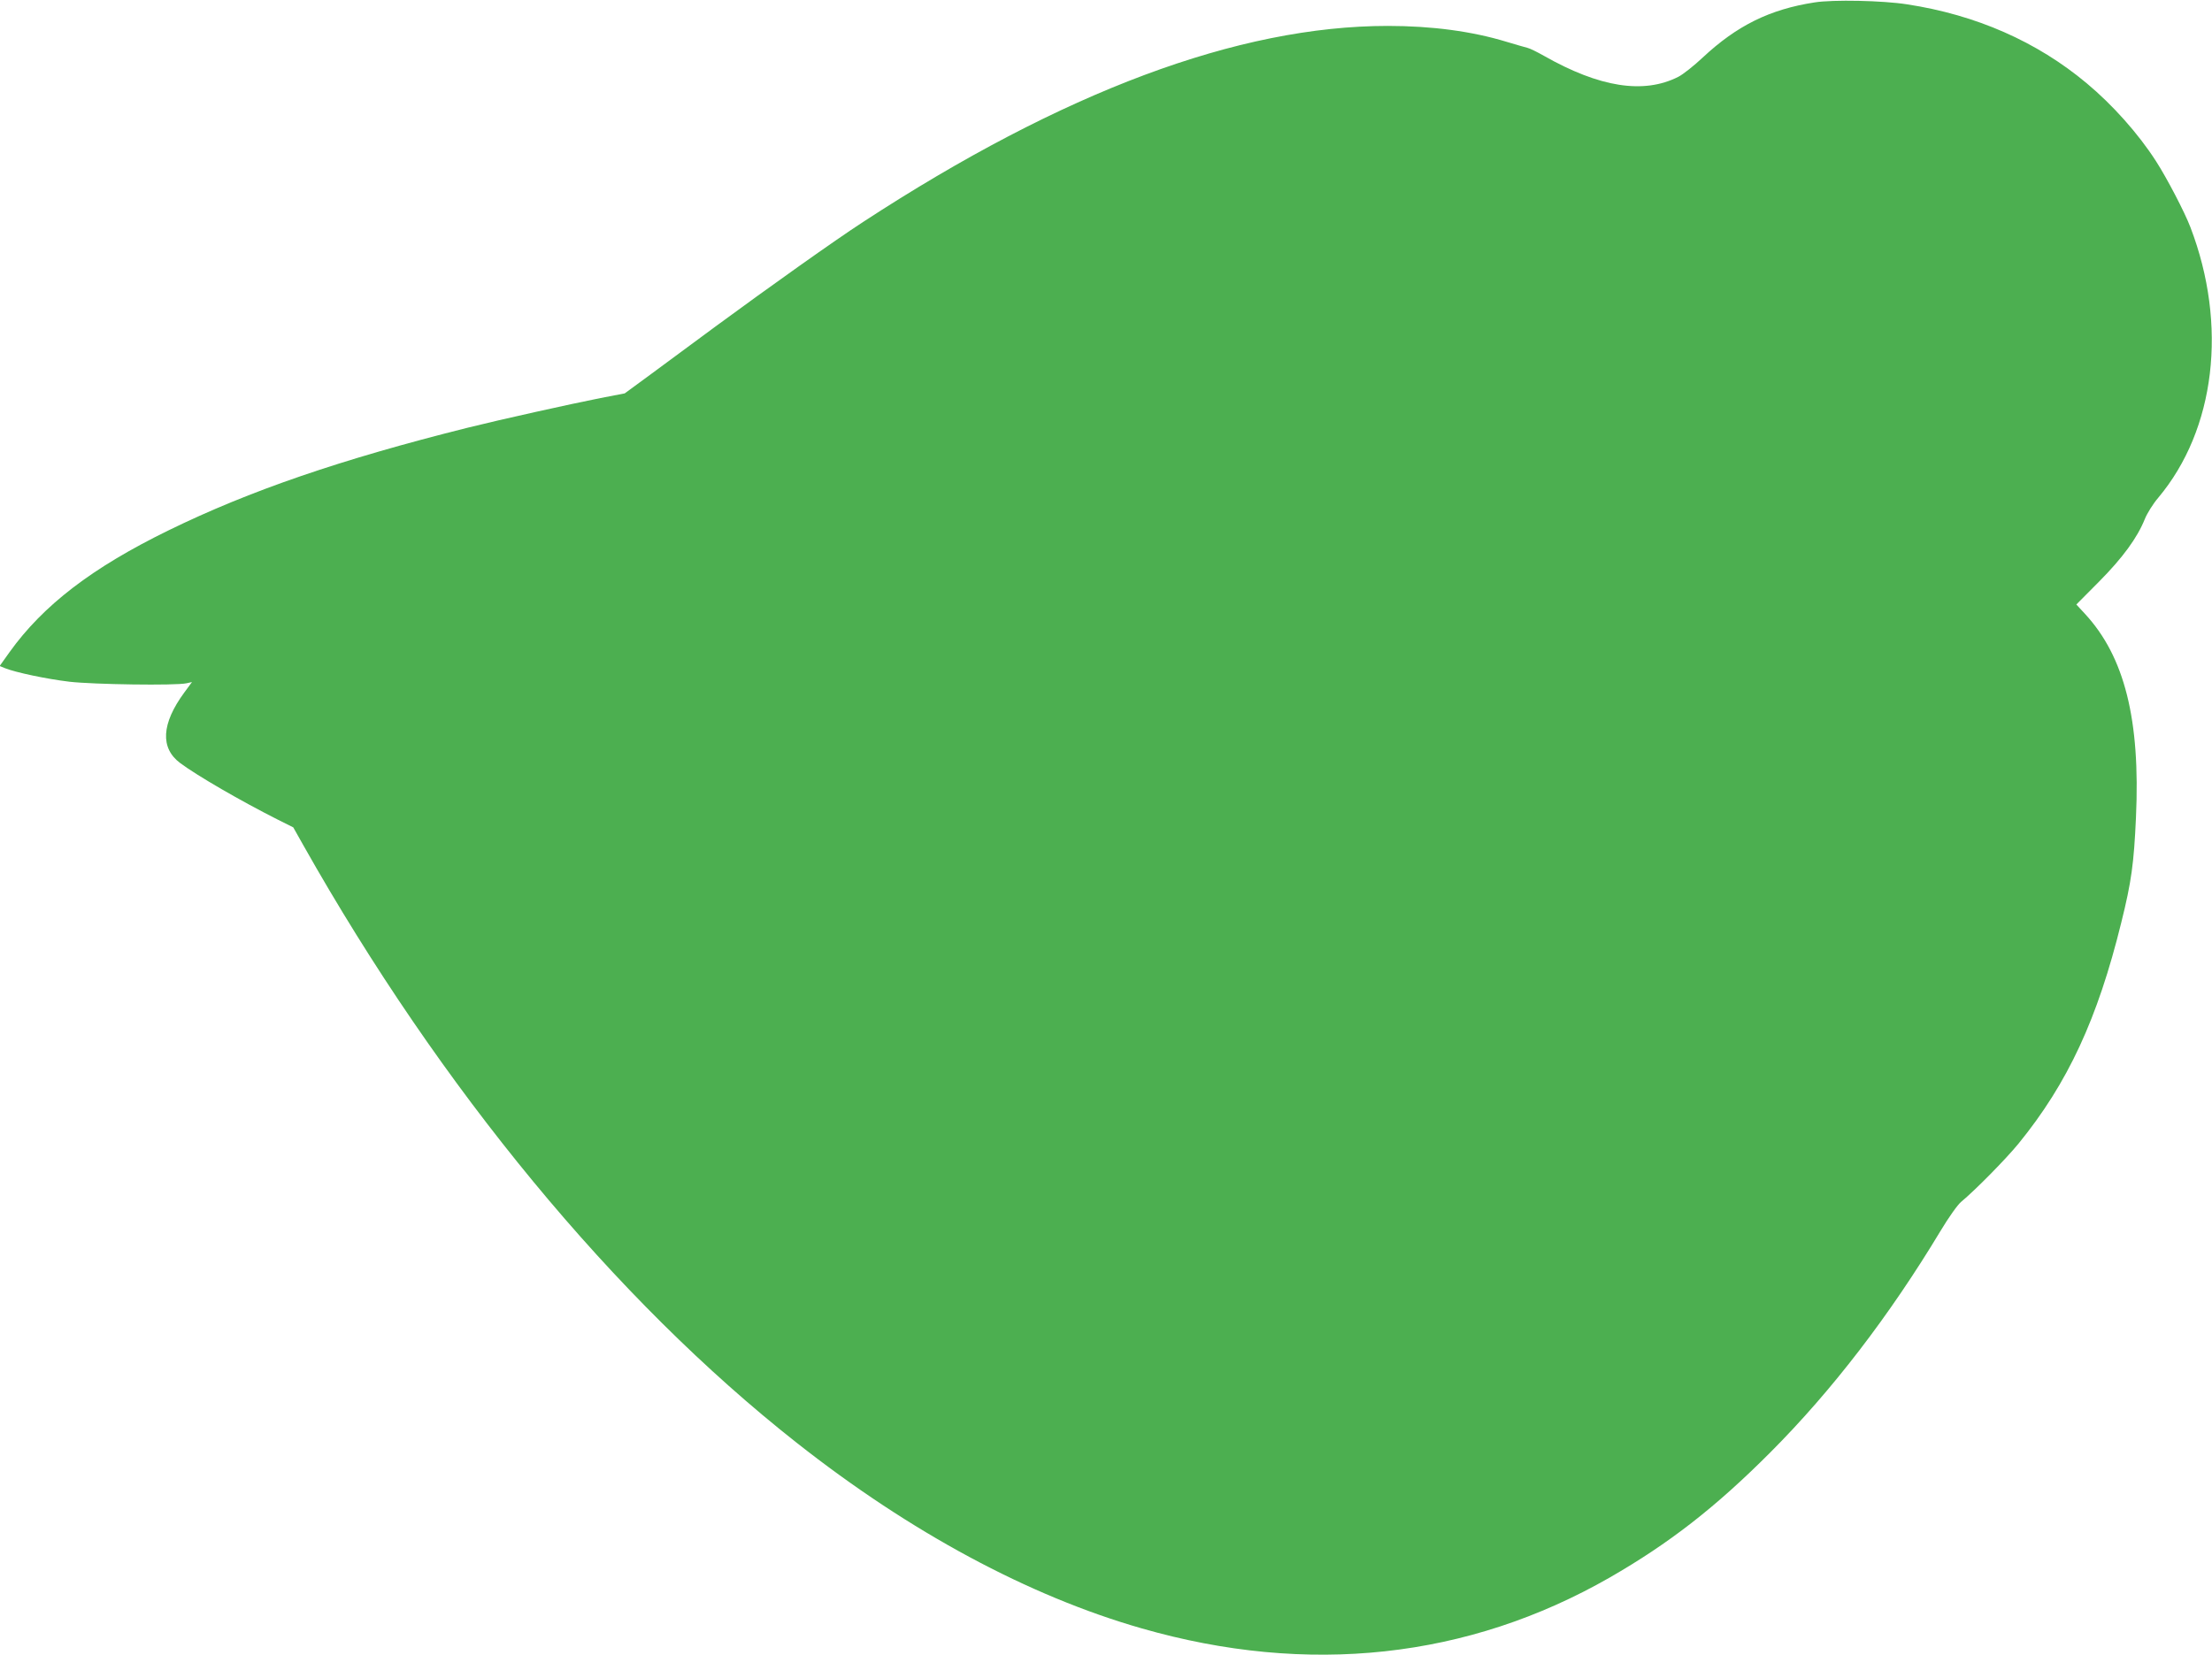
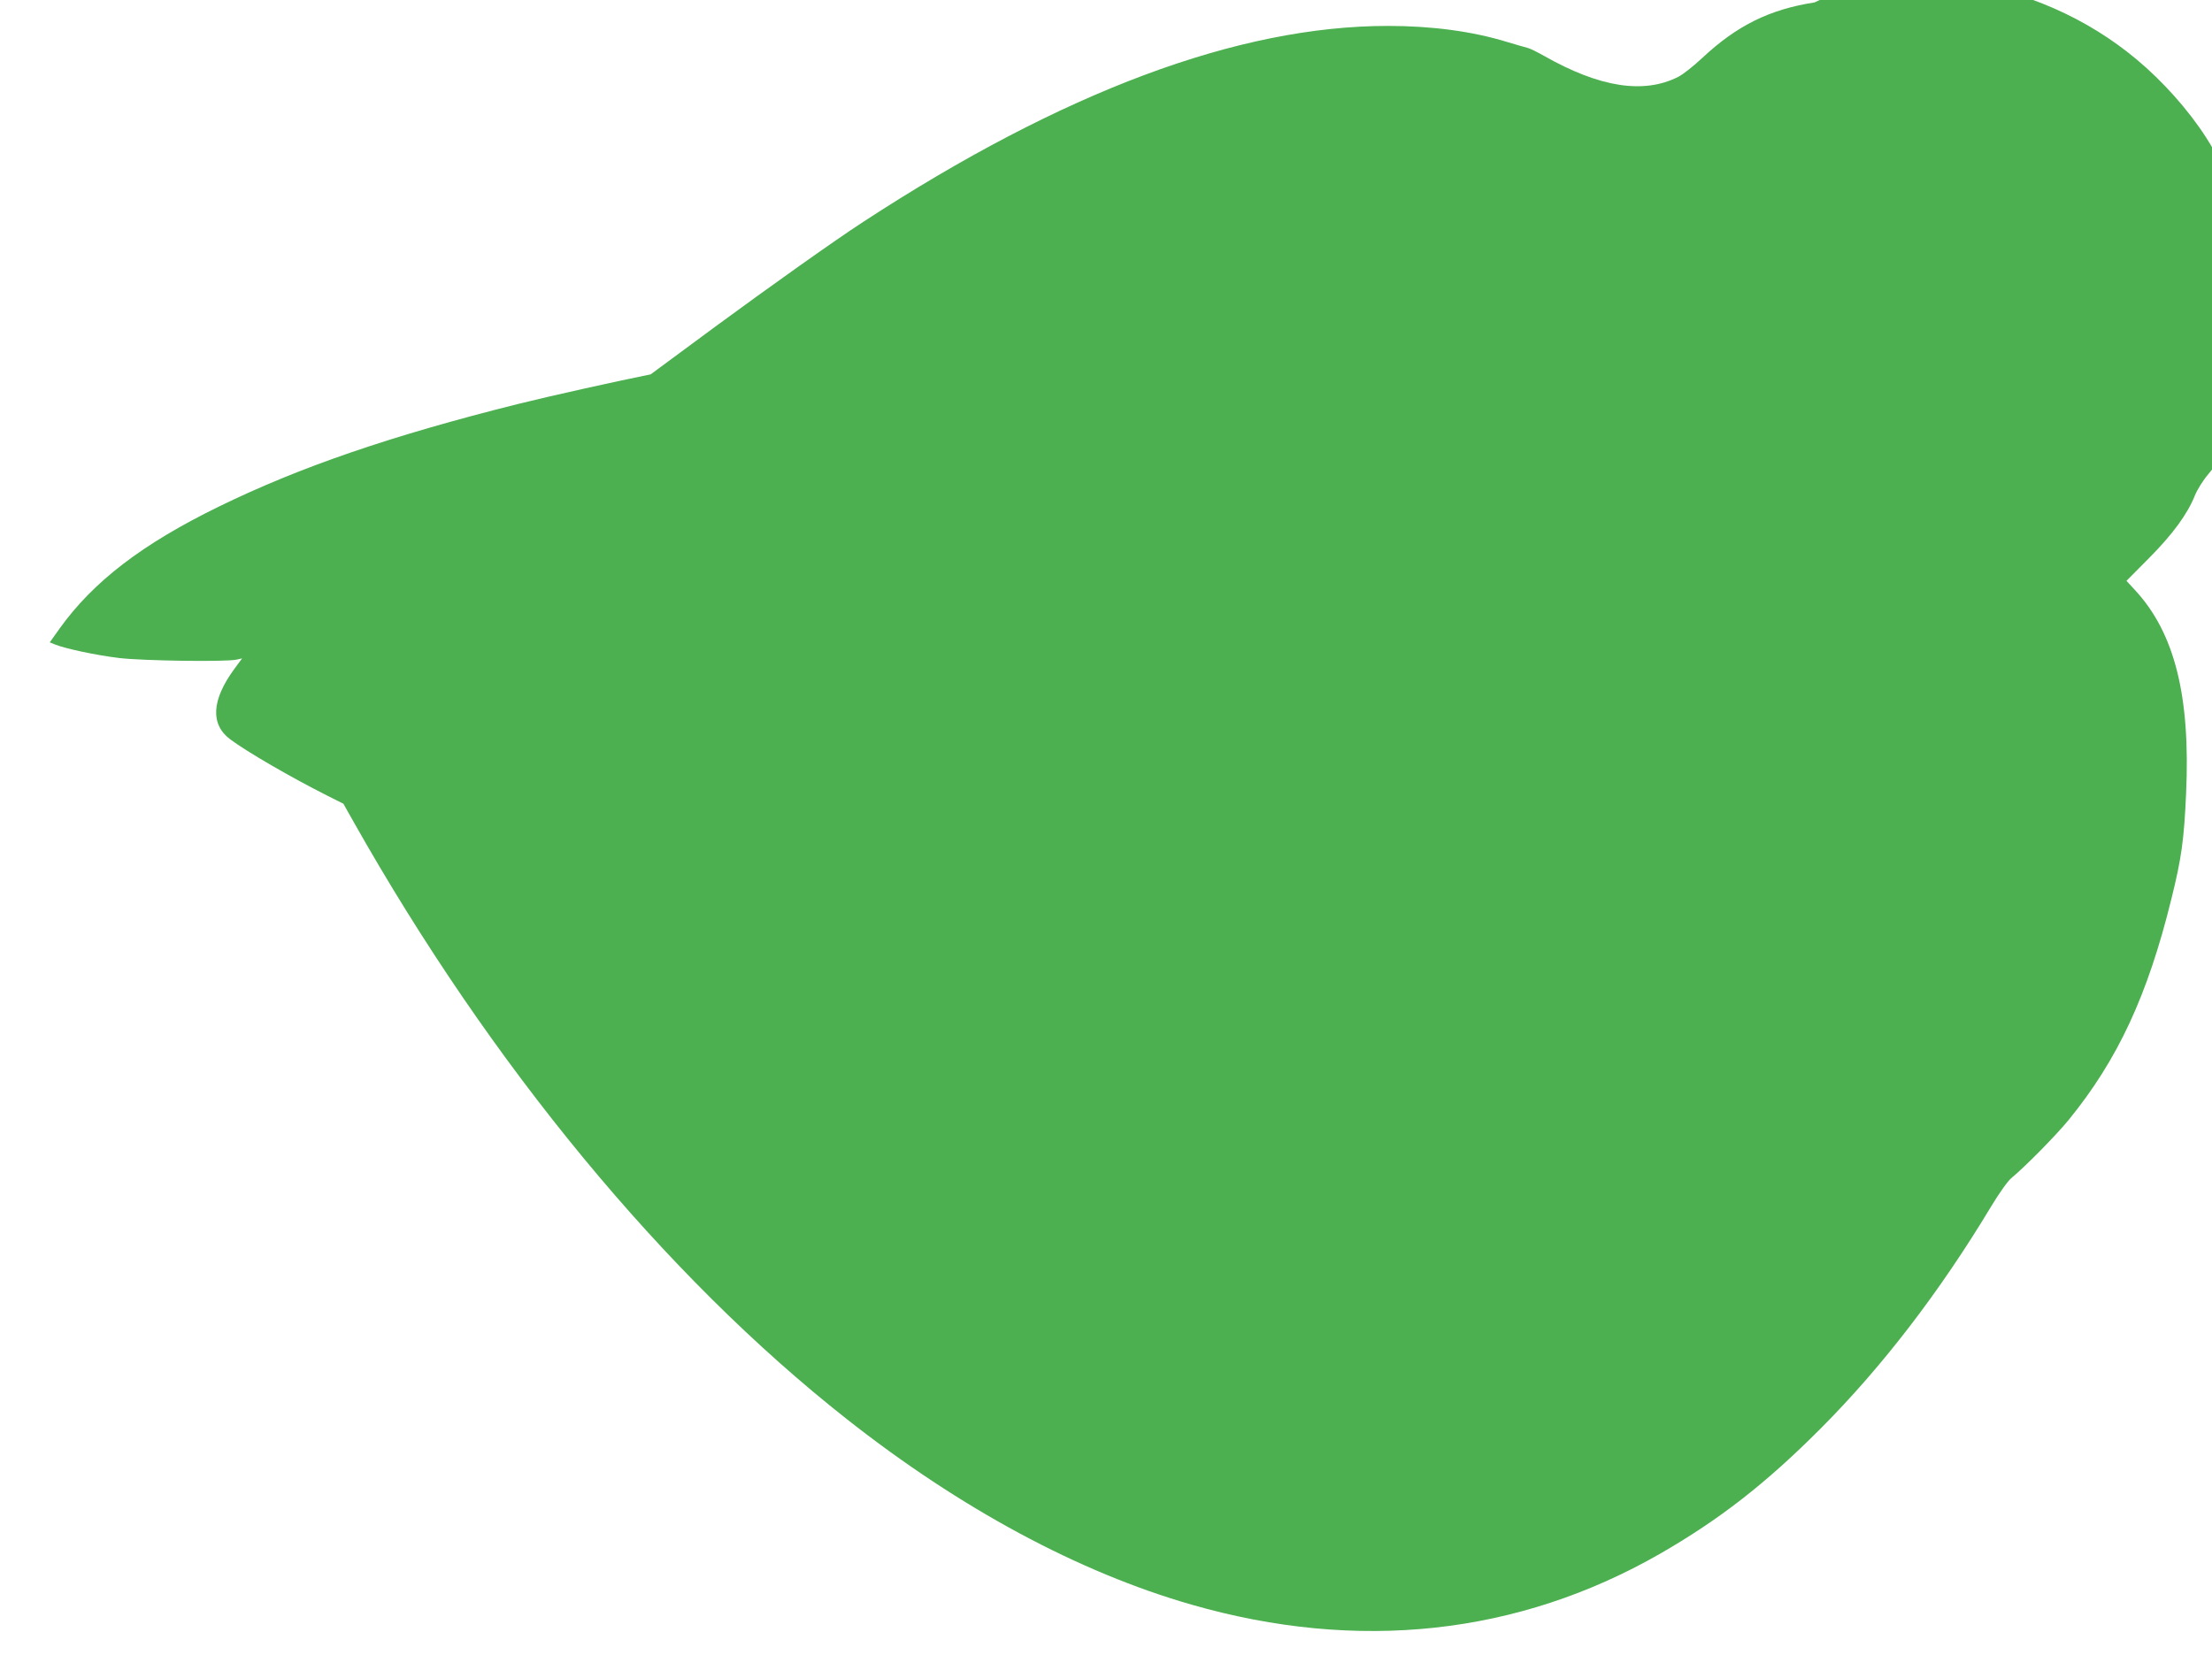
<svg xmlns="http://www.w3.org/2000/svg" version="1.0" width="1280pt" height="958pt" viewBox="0 0 1280 958" preserveAspectRatio="xMidYMid meet">
  <g transform="translate(0,958) scale(0.1,-0.1)" fill="#4caf50" stroke="none">
-     <path d="M10500 9566 c-259 -40 -449 -134 -647 -319 -50 -47 -114 -98 -142 -112 -200 -101 -455 -61 -777 122 -39 22 -81 43 -95 46 -13 3 -67 19 -121 35 -200 61 -432 92 -687 92 -865 0 -1881 -380 -3037 -1135 -166 -108 -537 -372 -854 -605 -124 -92 -292 -216 -375 -277 l-150 -110 -140 -27 c-172 -34 -582 -125 -770 -172 -731 -183 -1260 -364 -1730 -594 -442 -216 -725 -433 -920 -705 l-57 -80 32 -13 c60 -24 238 -62 372 -78 139 -16 614 -23 677 -9 l32 7 -45 -61 c-132 -180 -140 -321 -23 -408 98 -73 350 -219 564 -327 l90 -45 58 -103 c794 -1408 1802 -2630 2855 -3459 657 -518 1343 -887 1995 -1074 963 -277 1890 -176 2710 294 344 198 611 405 930 725 356 357 689 791 984 1281 48 80 100 153 120 169 81 67 258 247 331 336 286 351 458 723 595 1280 59 237 73 343 85 608 26 566 -66 932 -296 1180 l-49 53 131 132 c138 139 222 255 265 362 13 33 48 89 78 124 331 395 403 999 186 1566 -33 87 -137 286 -199 382 -102 159 -252 327 -401 451 -288 241 -640 396 -1040 457 -140 22 -428 28 -535 11z" />
+     <path d="M10500 9566 c-259 -40 -449 -134 -647 -319 -50 -47 -114 -98 -142 -112 -200 -101 -455 -61 -777 122 -39 22 -81 43 -95 46 -13 3 -67 19 -121 35 -200 61 -432 92 -687 92 -865 0 -1881 -380 -3037 -1135 -166 -108 -537 -372 -854 -605 -124 -92 -292 -216 -375 -277 c-172 -34 -582 -125 -770 -172 -731 -183 -1260 -364 -1730 -594 -442 -216 -725 -433 -920 -705 l-57 -80 32 -13 c60 -24 238 -62 372 -78 139 -16 614 -23 677 -9 l32 7 -45 -61 c-132 -180 -140 -321 -23 -408 98 -73 350 -219 564 -327 l90 -45 58 -103 c794 -1408 1802 -2630 2855 -3459 657 -518 1343 -887 1995 -1074 963 -277 1890 -176 2710 294 344 198 611 405 930 725 356 357 689 791 984 1281 48 80 100 153 120 169 81 67 258 247 331 336 286 351 458 723 595 1280 59 237 73 343 85 608 26 566 -66 932 -296 1180 l-49 53 131 132 c138 139 222 255 265 362 13 33 48 89 78 124 331 395 403 999 186 1566 -33 87 -137 286 -199 382 -102 159 -252 327 -401 451 -288 241 -640 396 -1040 457 -140 22 -428 28 -535 11z" />
  </g>
</svg>